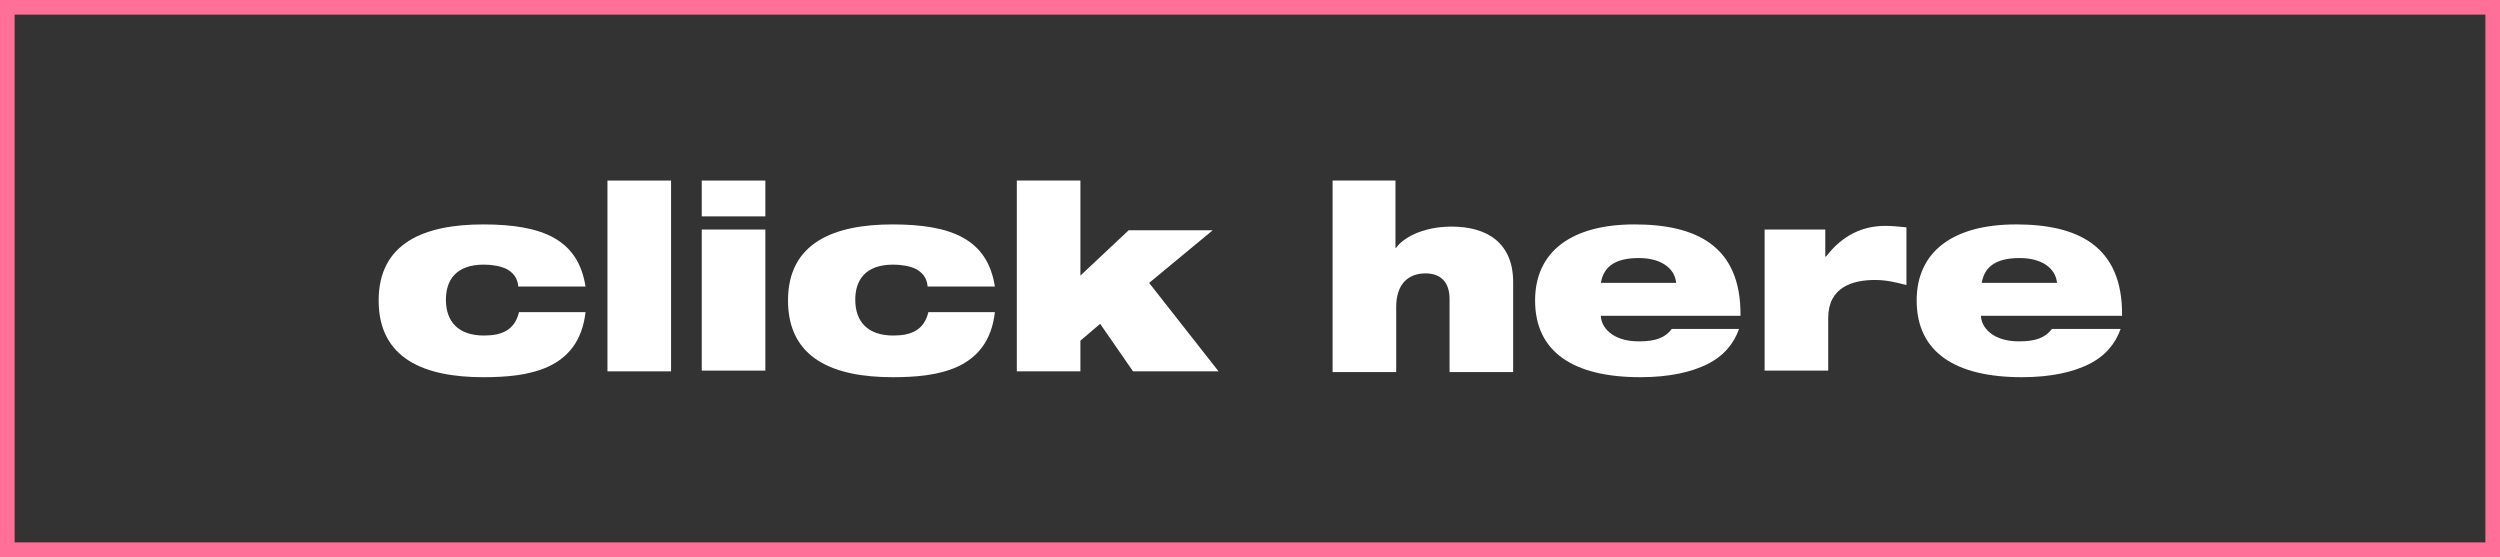
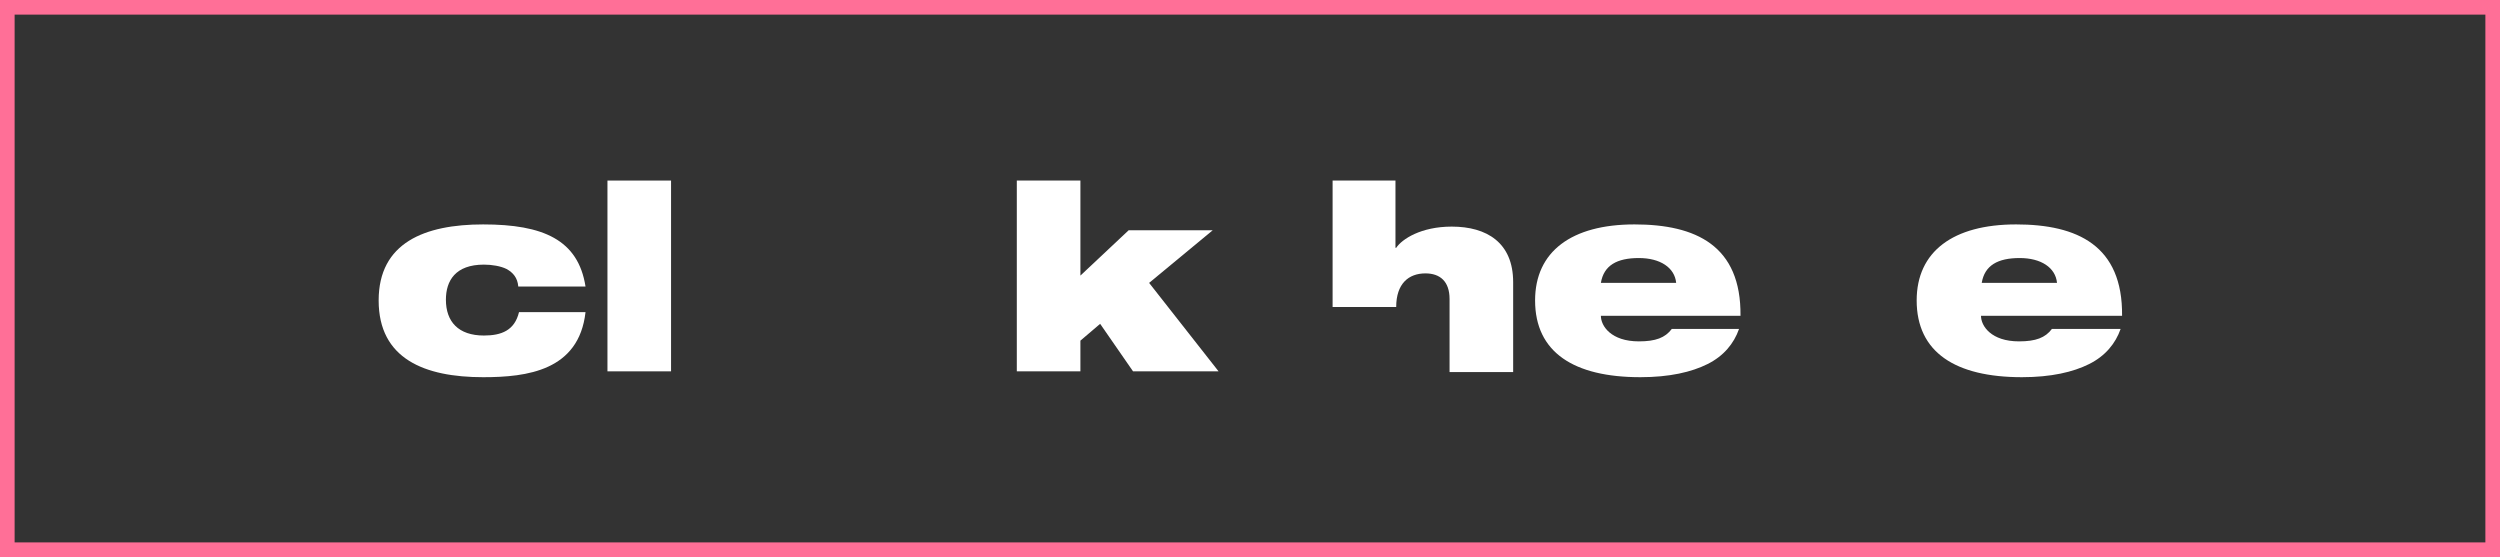
<svg xmlns="http://www.w3.org/2000/svg" version="1.1" id="Capa_2_00000018217774172375949930000000794061548544858029_" x="0px" y="0px" viewBox="0 0 342 76.2" style="enable-background:new 0 0 342 76.2;" xml:space="preserve">
  <rect x="0" y="0" width="342" height="76.2" fill="#333333" stroke="none" />
  <style type="text/css">
	.st0{fill:none;stroke:#FF6F97;stroke-width:2;stroke-miterlimit:10;}
	.st1{fill:#FFFFFF;}
</style>
  <g id="Capa_1-2">
    <rect x="1" y="1" class="st0" width="340" height="74.2" />
    <g>
      <path class="st1" d="M70.9,39.2c-0.1-1.2-0.7-1.9-1.6-2.4c-0.8-0.4-2-0.6-3.1-0.6c-3.9,0-5.2,2.2-5.2,4.8c0,3,1.7,4.9,5.2,4.9    c2.4,0,4.2-0.7,4.8-3.2h9.1c-0.9,8-8,8.9-14,8.9c-8,0-14.3-2.5-14.3-10.5c0-7.9,6.3-10.4,14.3-10.4c8.2,0,13,2.1,14,8.5H70.9z" />
      <path class="st1" d="M83.1,24.7h8.7v26.1h-8.7V24.7z" />
-       <path class="st1" d="M96,24.7h8.7v4.9H96V24.7z M96,31.4h8.7v19.3H96V31.4z" />
-       <path class="st1" d="M126.9,39.2c-0.1-1.2-0.7-1.9-1.6-2.4c-0.8-0.4-2-0.6-3.1-0.6c-3.9,0-5.2,2.2-5.2,4.8c0,3,1.7,4.9,5.2,4.9    c2.4,0,4.2-0.7,4.8-3.2h9.1c-0.9,8-8,8.9-14,8.9c-8,0-14.3-2.5-14.3-10.5c0-7.9,6.3-10.4,14.3-10.4c8.2,0,13,2.1,14,8.5H126.9z" />
      <path class="st1" d="M139.1,24.7h8.7v13l6.6-6.2h11.5l-8.7,7.2l9.5,12.1H155l-4.5-6.5l-2.7,2.3v4.2h-8.7V24.7z" />
-       <path class="st1" d="M182.2,24.7h8.7v9.2h0.1c0.8-1.2,3.4-2.9,7.6-2.9c4.8,0,8.4,2.2,8.4,7.6v12.3h-8.7v-10c0-2.4-1.3-3.5-3.3-3.5    c-2.3,0-4,1.4-4,4.6v8.9h-8.7V24.7z" />
+       <path class="st1" d="M182.2,24.7h8.7v9.2h0.1c0.8-1.2,3.4-2.9,7.6-2.9c4.8,0,8.4,2.2,8.4,7.6v12.3h-8.7v-10c0-2.4-1.3-3.5-3.3-3.5    c-2.3,0-4,1.4-4,4.6h-8.7V24.7z" />
      <path class="st1" d="M237.9,45c-0.7,2-2.1,3.7-4.3,4.8s-5.2,1.8-9.2,1.8c-9.1,0-14.4-3.4-14.4-10.5c0-6.7,5-10.4,13.6-10.4    c8.4,0,14.6,2.9,14.5,12.5h-19.1c0,1.4,1.4,3.5,5.2,3.5c2.3,0,3.6-0.5,4.5-1.7H237.9z M229.3,38.7c-0.2-2.1-2.2-3.4-5.1-3.4    c-3,0-4.8,1-5.2,3.4H229.3z" />
-       <path class="st1" d="M241.3,31.4h8.4v3.7h0.1c2.3-3,5.1-4.2,8.1-4.2c0.9,0,1.9,0.1,2.9,0.2V39c-1.5-0.4-2.8-0.7-4.3-0.7    c-3.1,0-6.4,1-6.4,5.2v7.2h-8.7V31.4z" />
      <path class="st1" d="M290.1,45c-0.7,2-2.1,3.7-4.3,4.8s-5.2,1.8-9.2,1.8c-9.1,0-14.4-3.4-14.4-10.5c0-6.7,5-10.4,13.6-10.4    c8.4,0,14.6,2.9,14.5,12.5H271c0,1.4,1.4,3.5,5.2,3.5c2.3,0,3.6-0.5,4.5-1.7H290.1z M281.4,38.7c-0.2-2.1-2.2-3.4-5.1-3.4    c-3,0-4.8,1-5.2,3.4H281.4z" />
    </g>
  </g>
</svg>